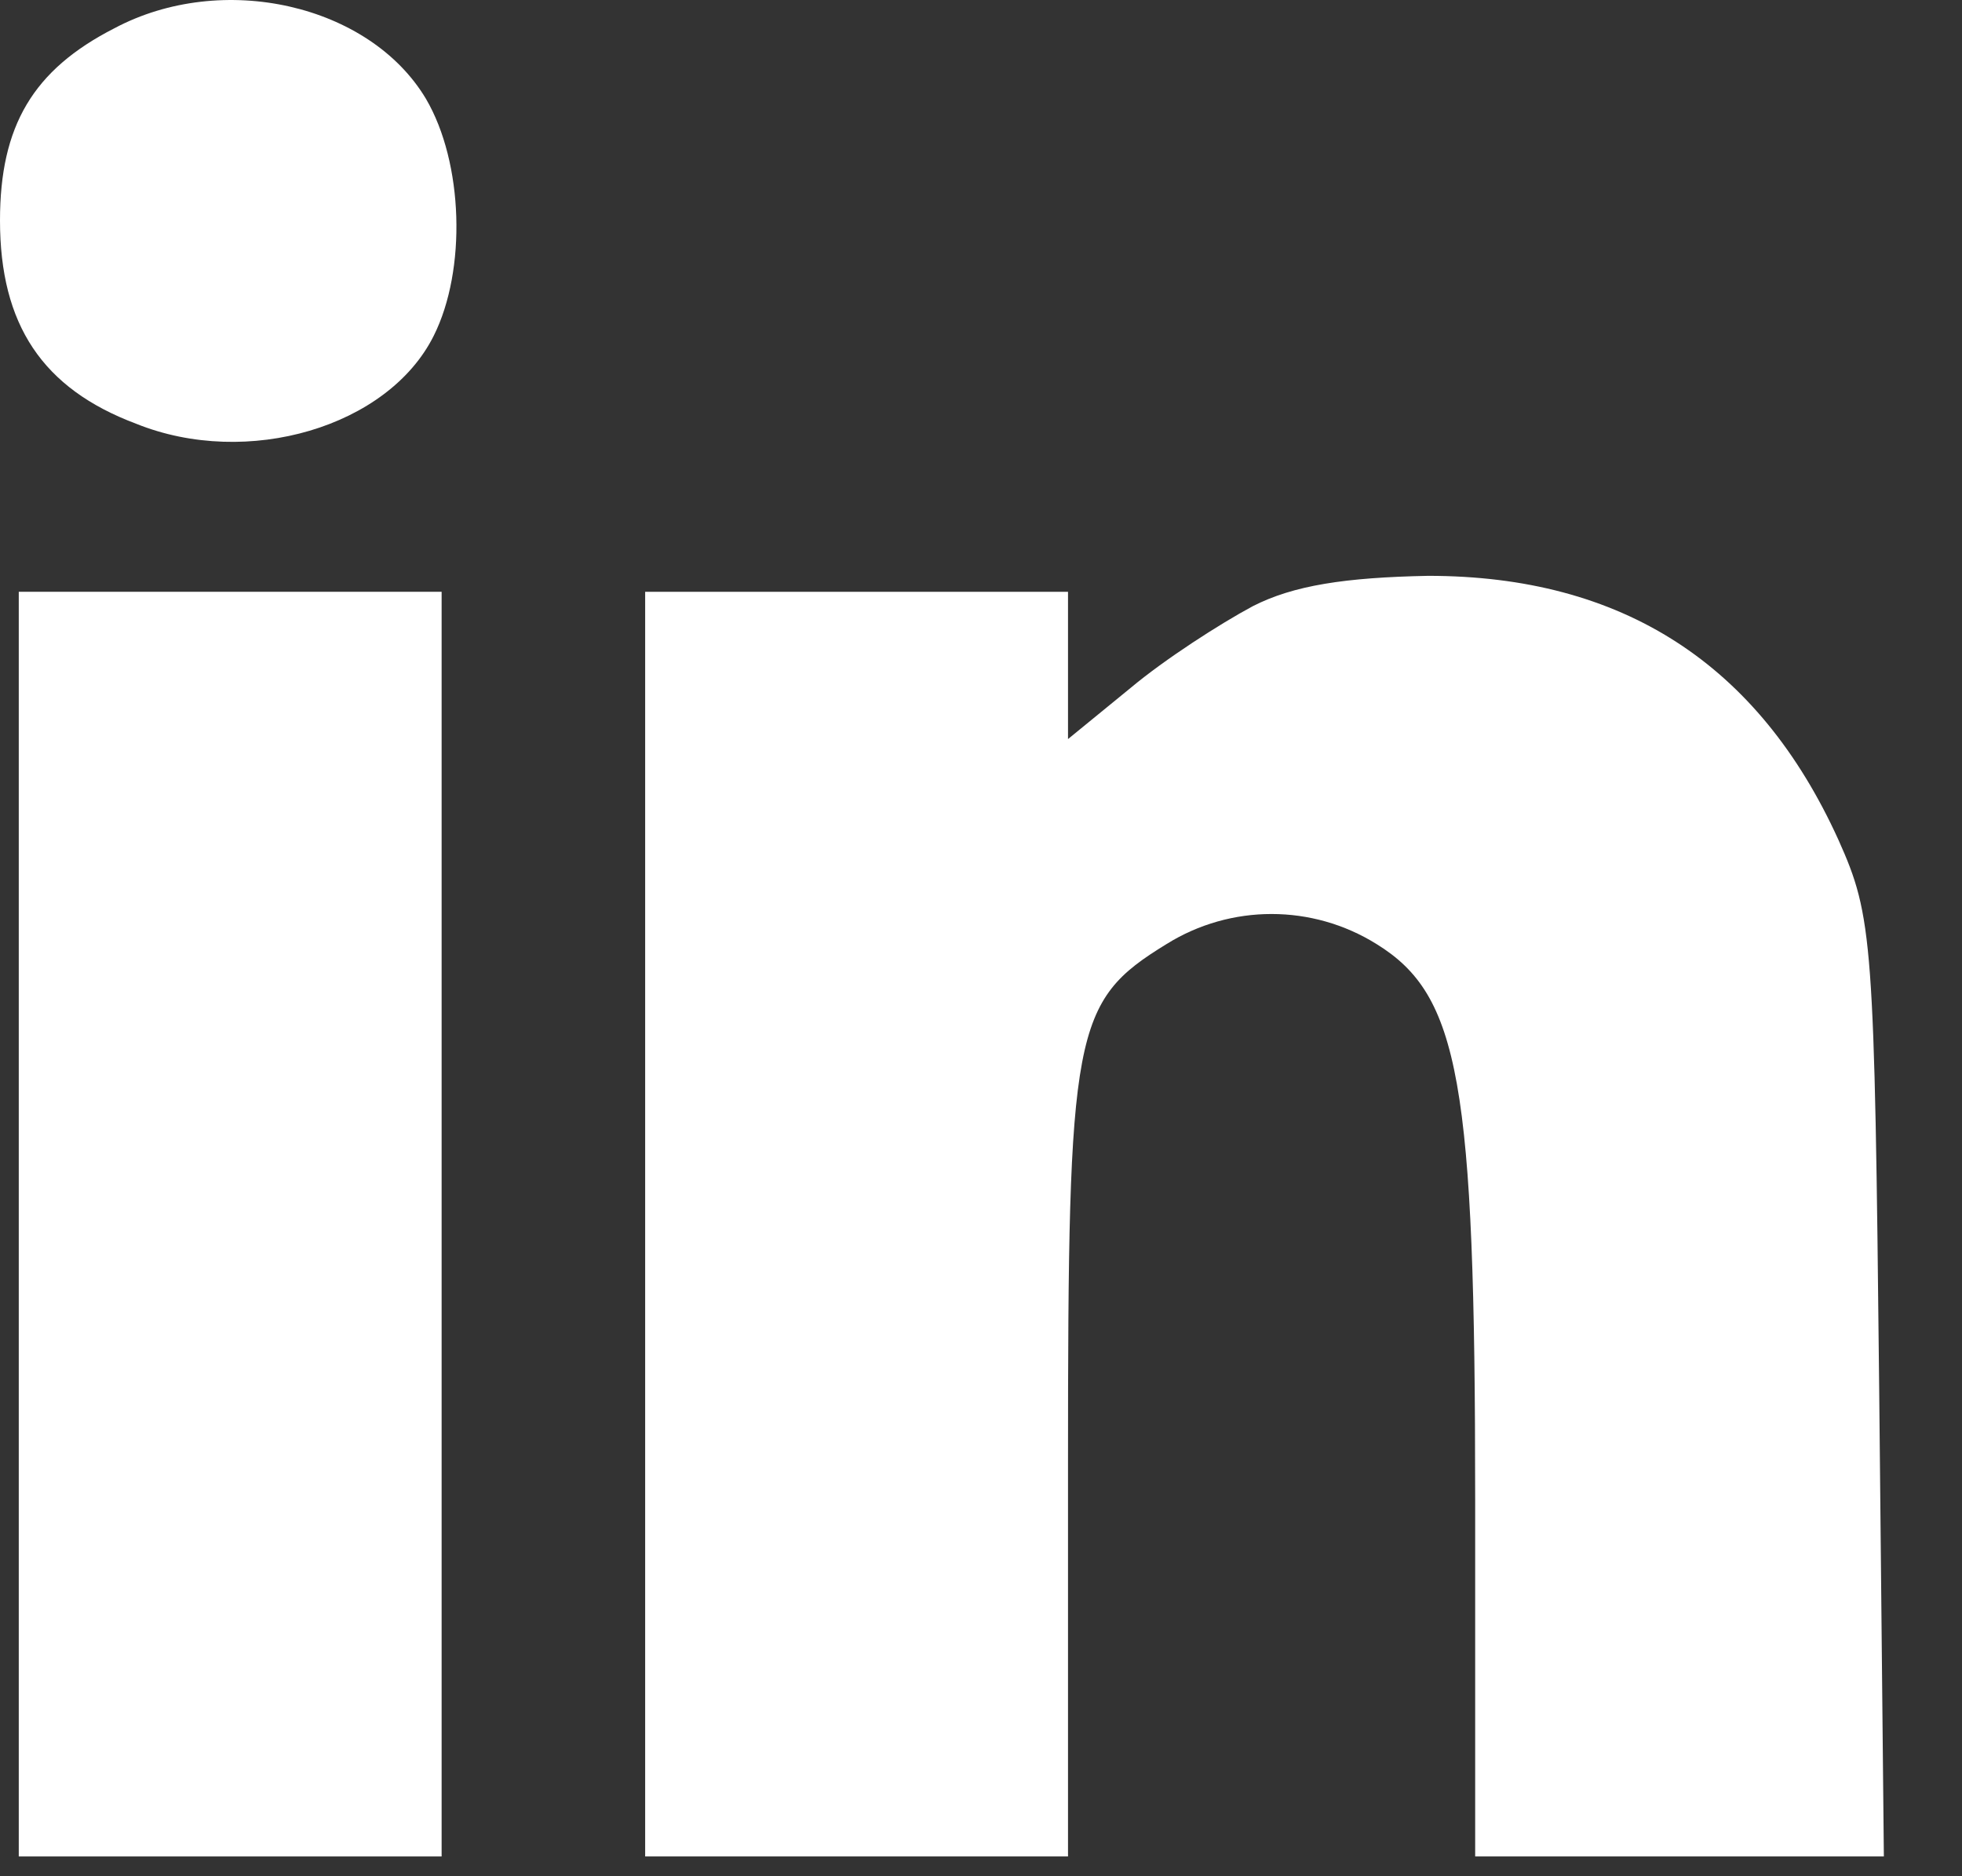
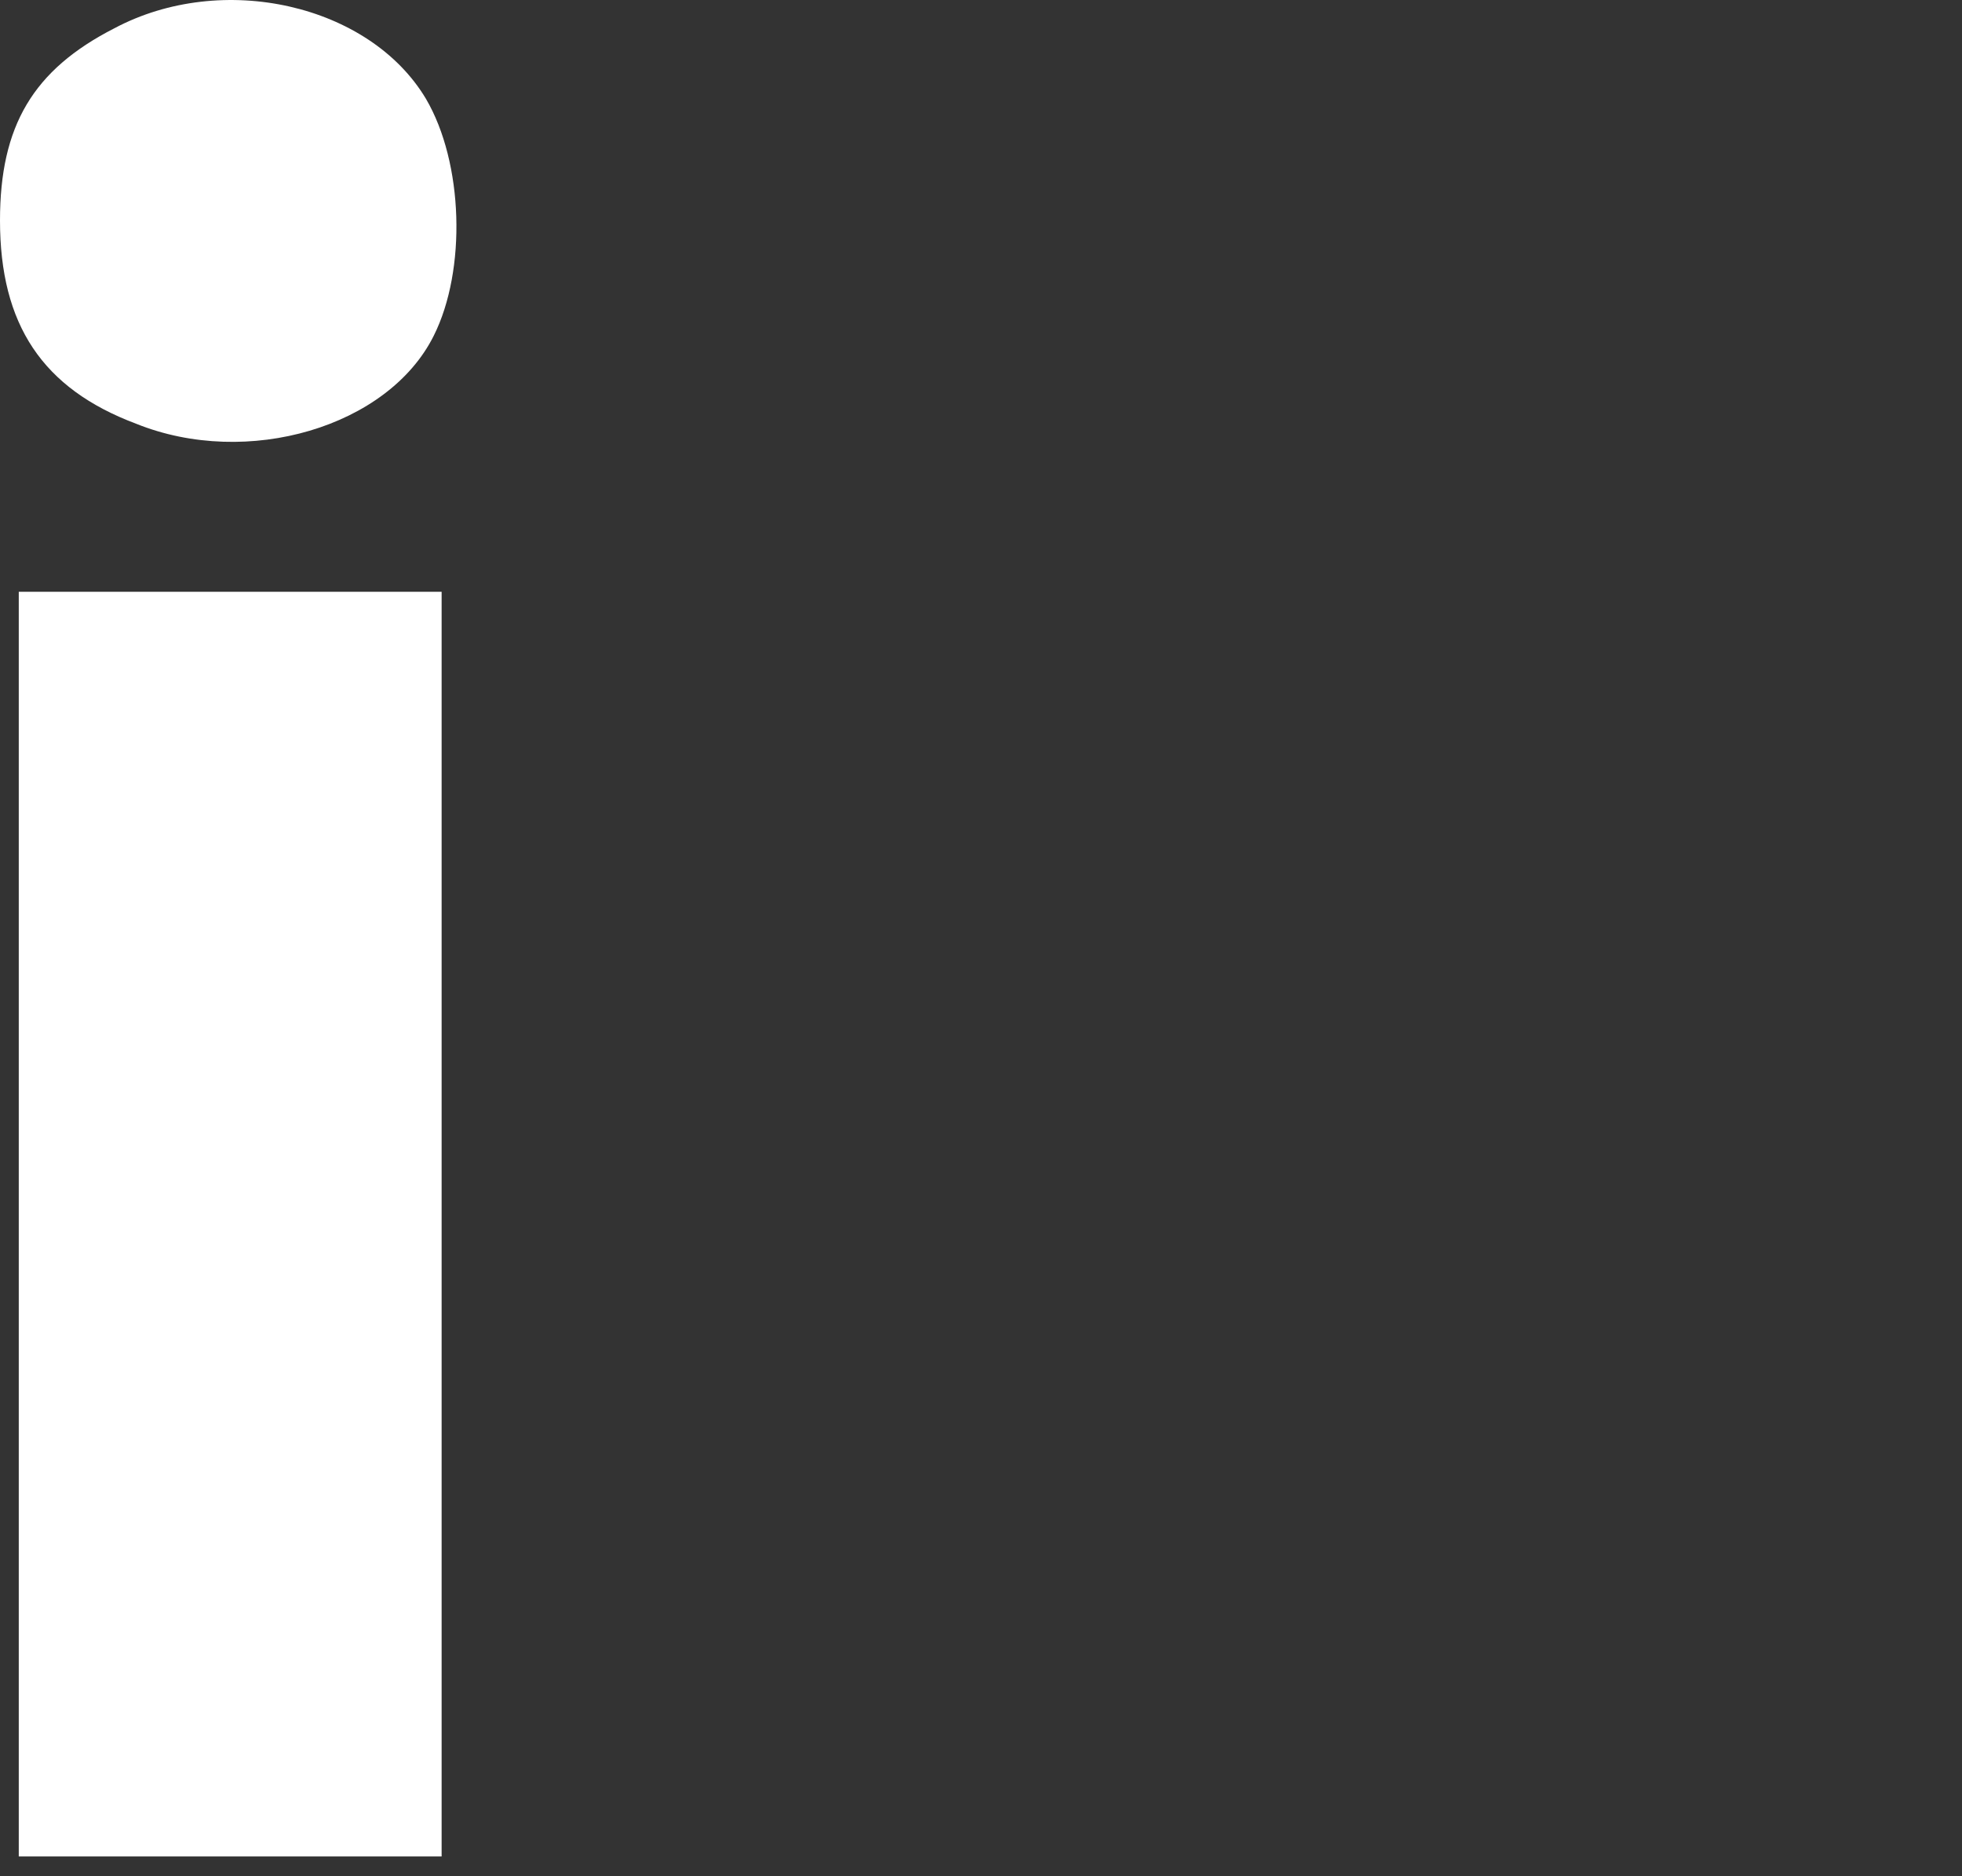
<svg xmlns="http://www.w3.org/2000/svg" width="23" height="22" viewBox="0 0 23 22" fill="none">
  <rect x="0" y="0" width="23" height="22" fill="#333333" stroke="none" />
  <g id="Group 19303">
    <path id="Vector" d="M1.34 0.332C0.386 0.82 0 1.477 0 2.585C0 3.805 0.496 4.556 1.597 4.969C2.9 5.494 4.553 5.006 5.085 3.936C5.47 3.167 5.434 1.909 4.993 1.158C4.332 0.051 2.607 -0.343 1.34 0.332Z" fill="white" />
-     <path id="Vector_2" d="M14.686 7.108C14.3 7.315 13.658 7.728 13.254 8.066L12.52 8.666V7.803V6.939H10.041H7.563V14.354V21.768H10.041H12.52V17.169C12.52 12.064 12.575 11.745 13.676 11.069C14.429 10.6 15.383 10.6 16.136 11.069C17.109 11.67 17.293 12.683 17.293 17.582V21.768H19.697H22.084L22.029 16.268C21.974 11.013 21.955 10.75 21.552 9.849C20.615 7.784 19.018 6.752 16.742 6.752C15.769 6.771 15.163 6.864 14.686 7.108Z" fill="white" />
    <path id="Vector_3" d="M0.22 14.354V21.768H2.699H5.177V14.354V6.939H2.699H0.22V14.354Z" fill="white" />
  </g>
</svg>